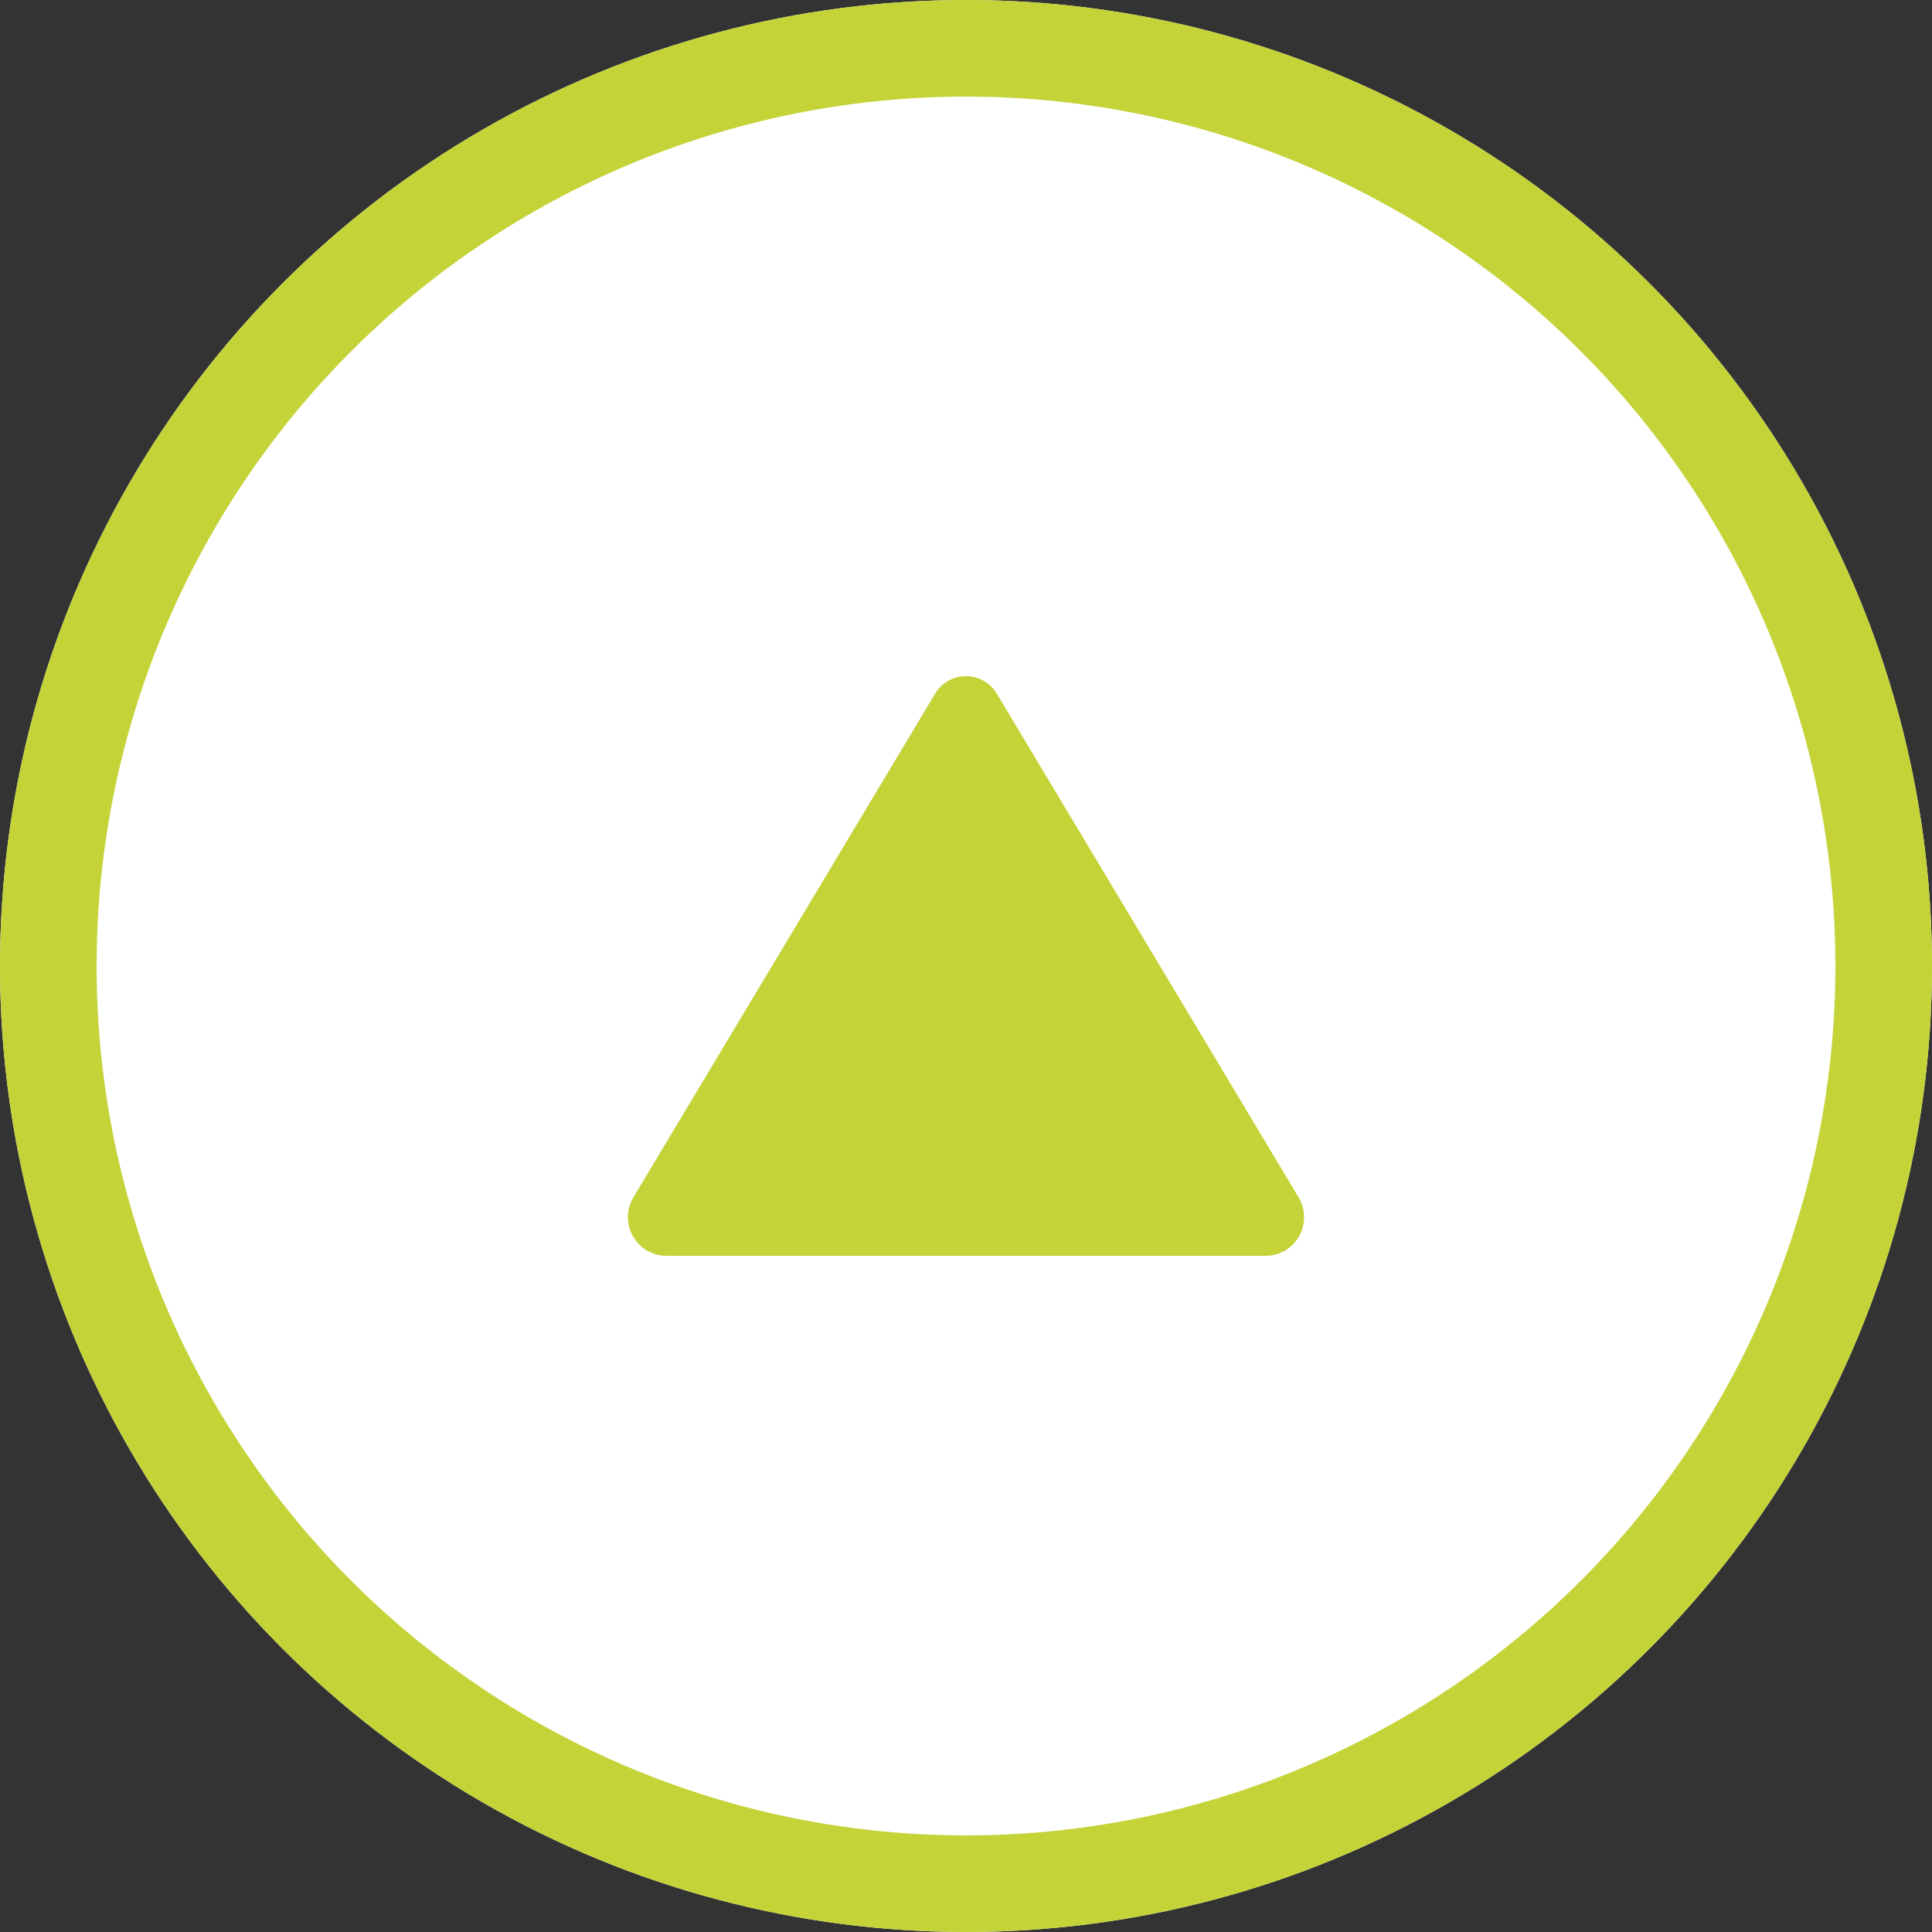
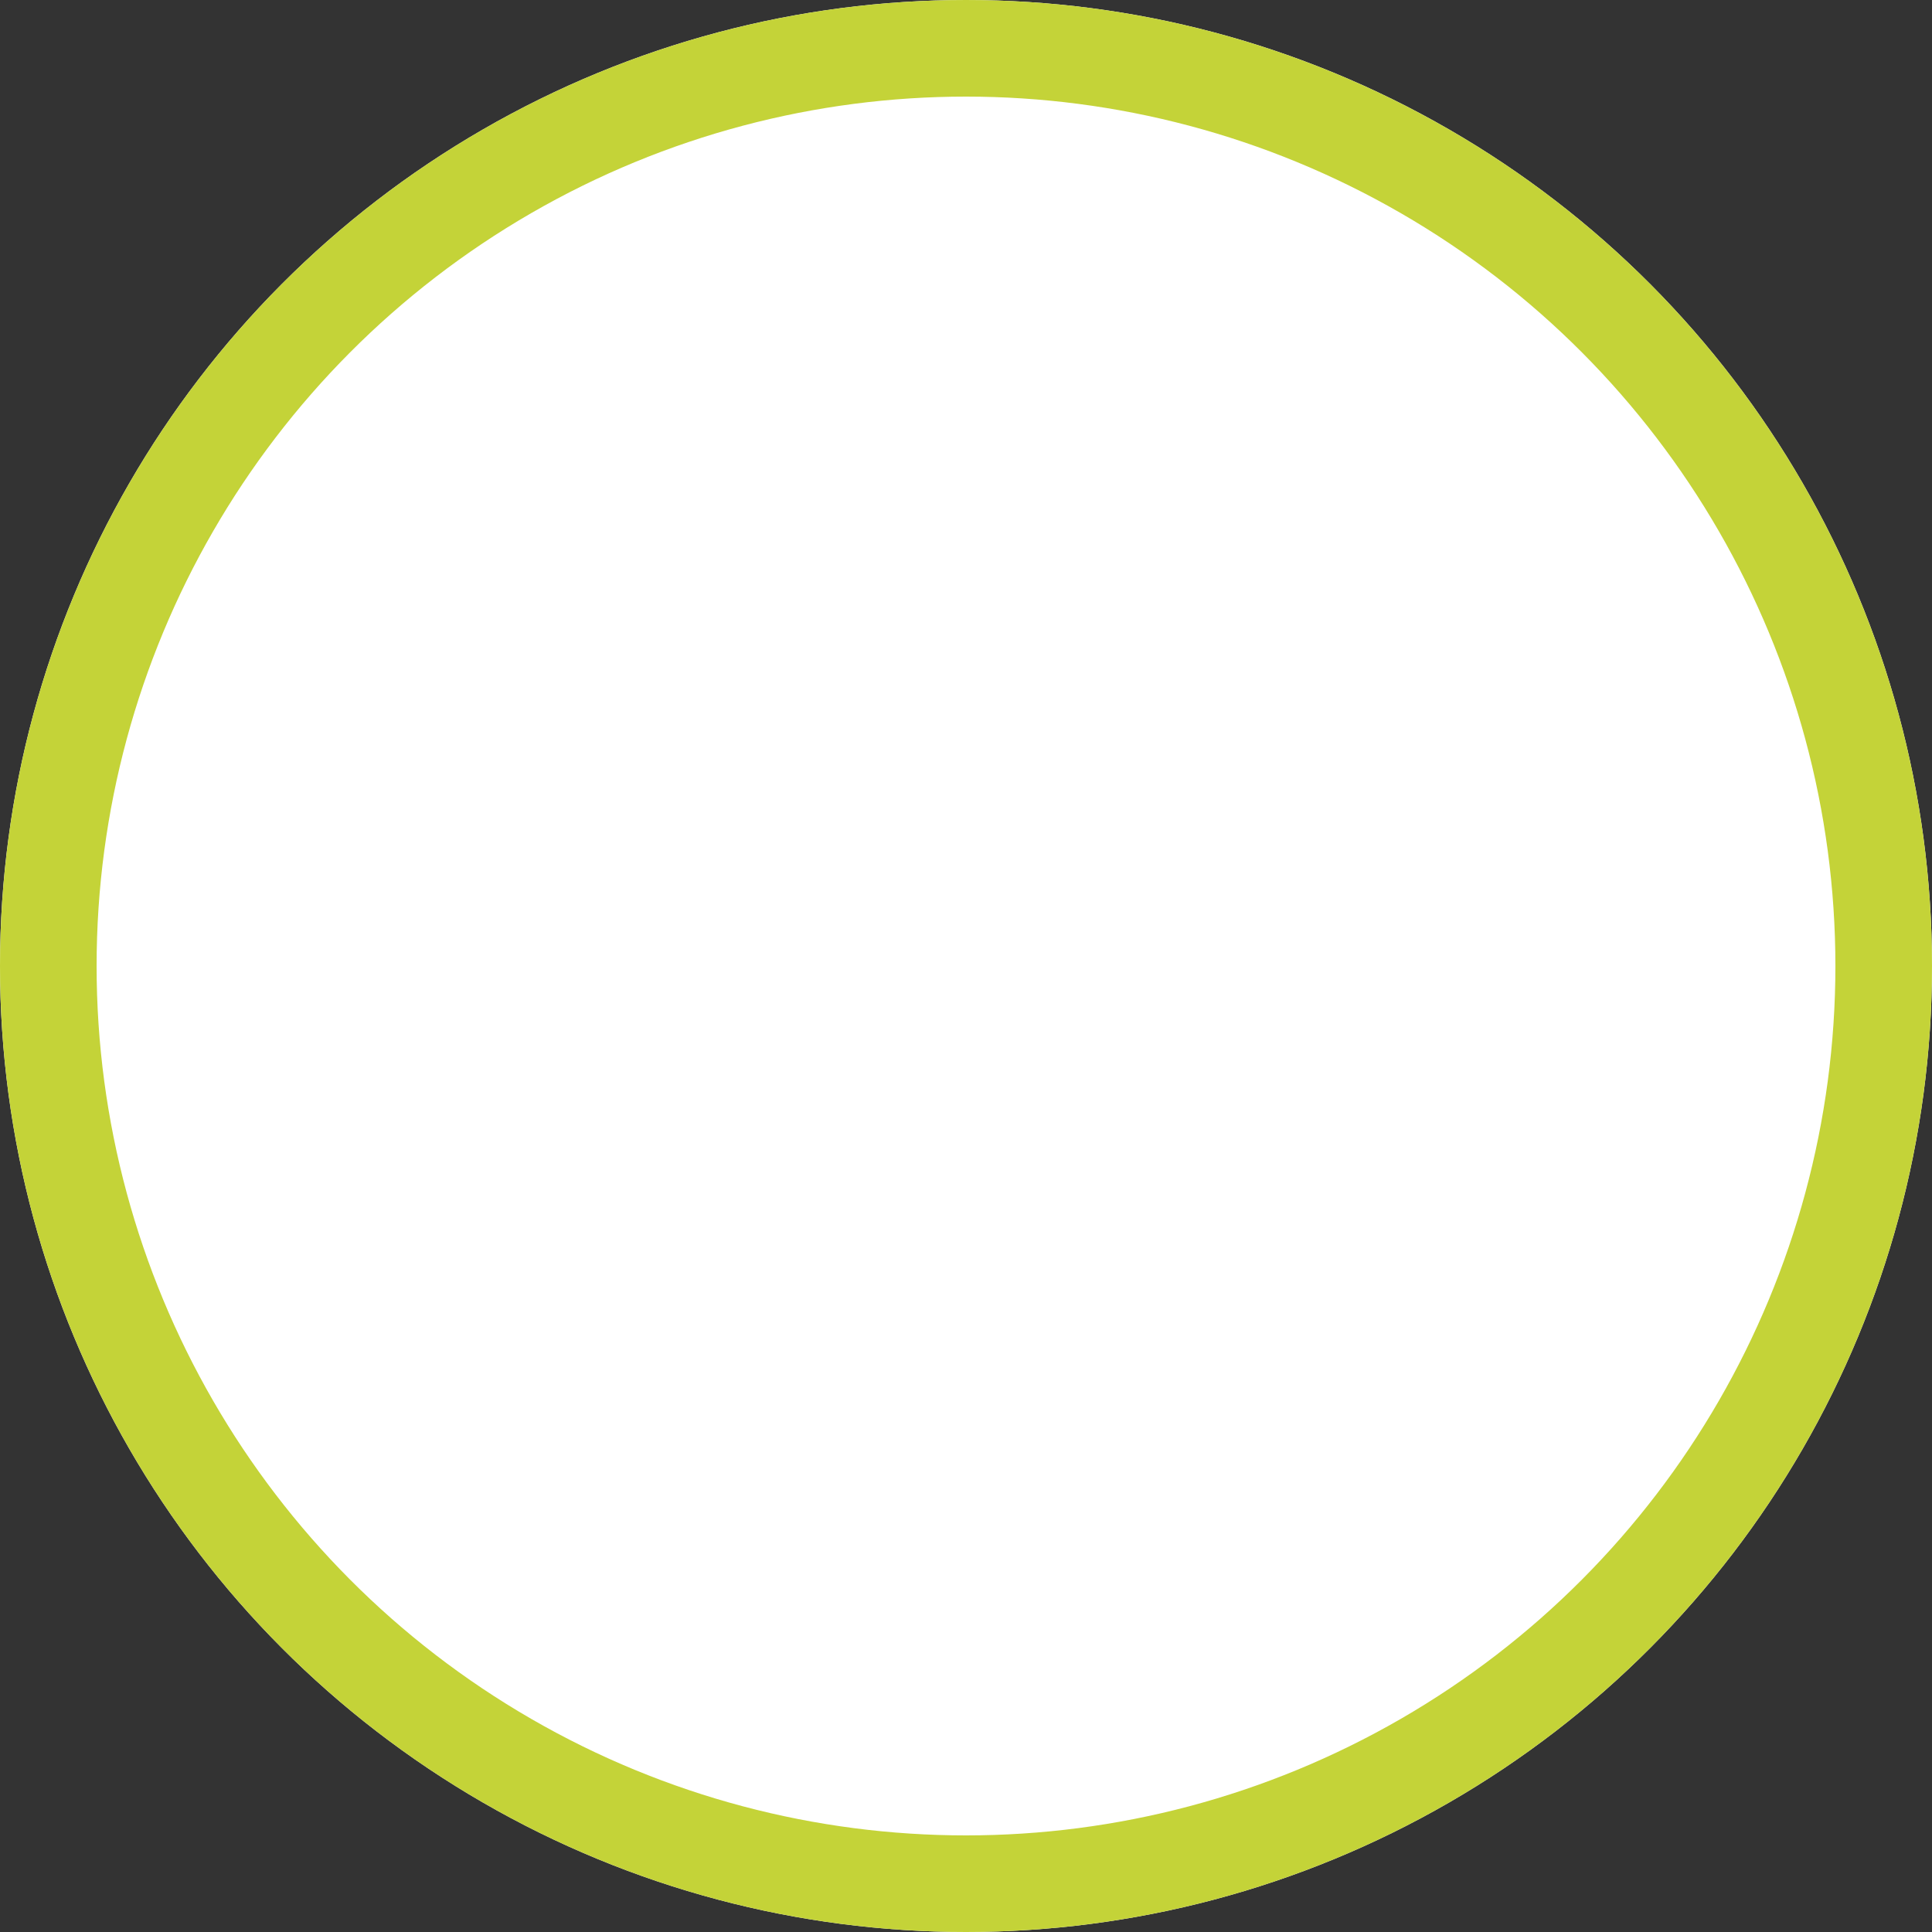
<svg xmlns="http://www.w3.org/2000/svg" width="40" height="40" viewBox="0 0 40 40">
  <rect x="0" y="0" width="40" height="40" fill="#333333" stroke="none" />
  <g id="pagetop" transform="translate(-1276 -644)">
    <g id="グループ_9102" data-name="グループ 9102" transform="translate(31)">
      <g id="楕円形_711" data-name="楕円形 711" transform="translate(1245 644)" fill="#fff" stroke="#c4d338" stroke-width="2">
        <circle cx="20" cy="20" r="20" stroke="none" />
        <circle cx="20" cy="20" r="19" fill="none" />
      </g>
-       <path id="パス_8943" data-name="パス 8943" d="M7.645.373l6.238,10.412A.8.8,0,0,1,13.237,12H.762a.8.8,0,0,1-.645-1.215L6.354.373a.744.744,0,0,1,1.291,0" transform="translate(1258 658)" fill="#c4d338" />
    </g>
  </g>
</svg>